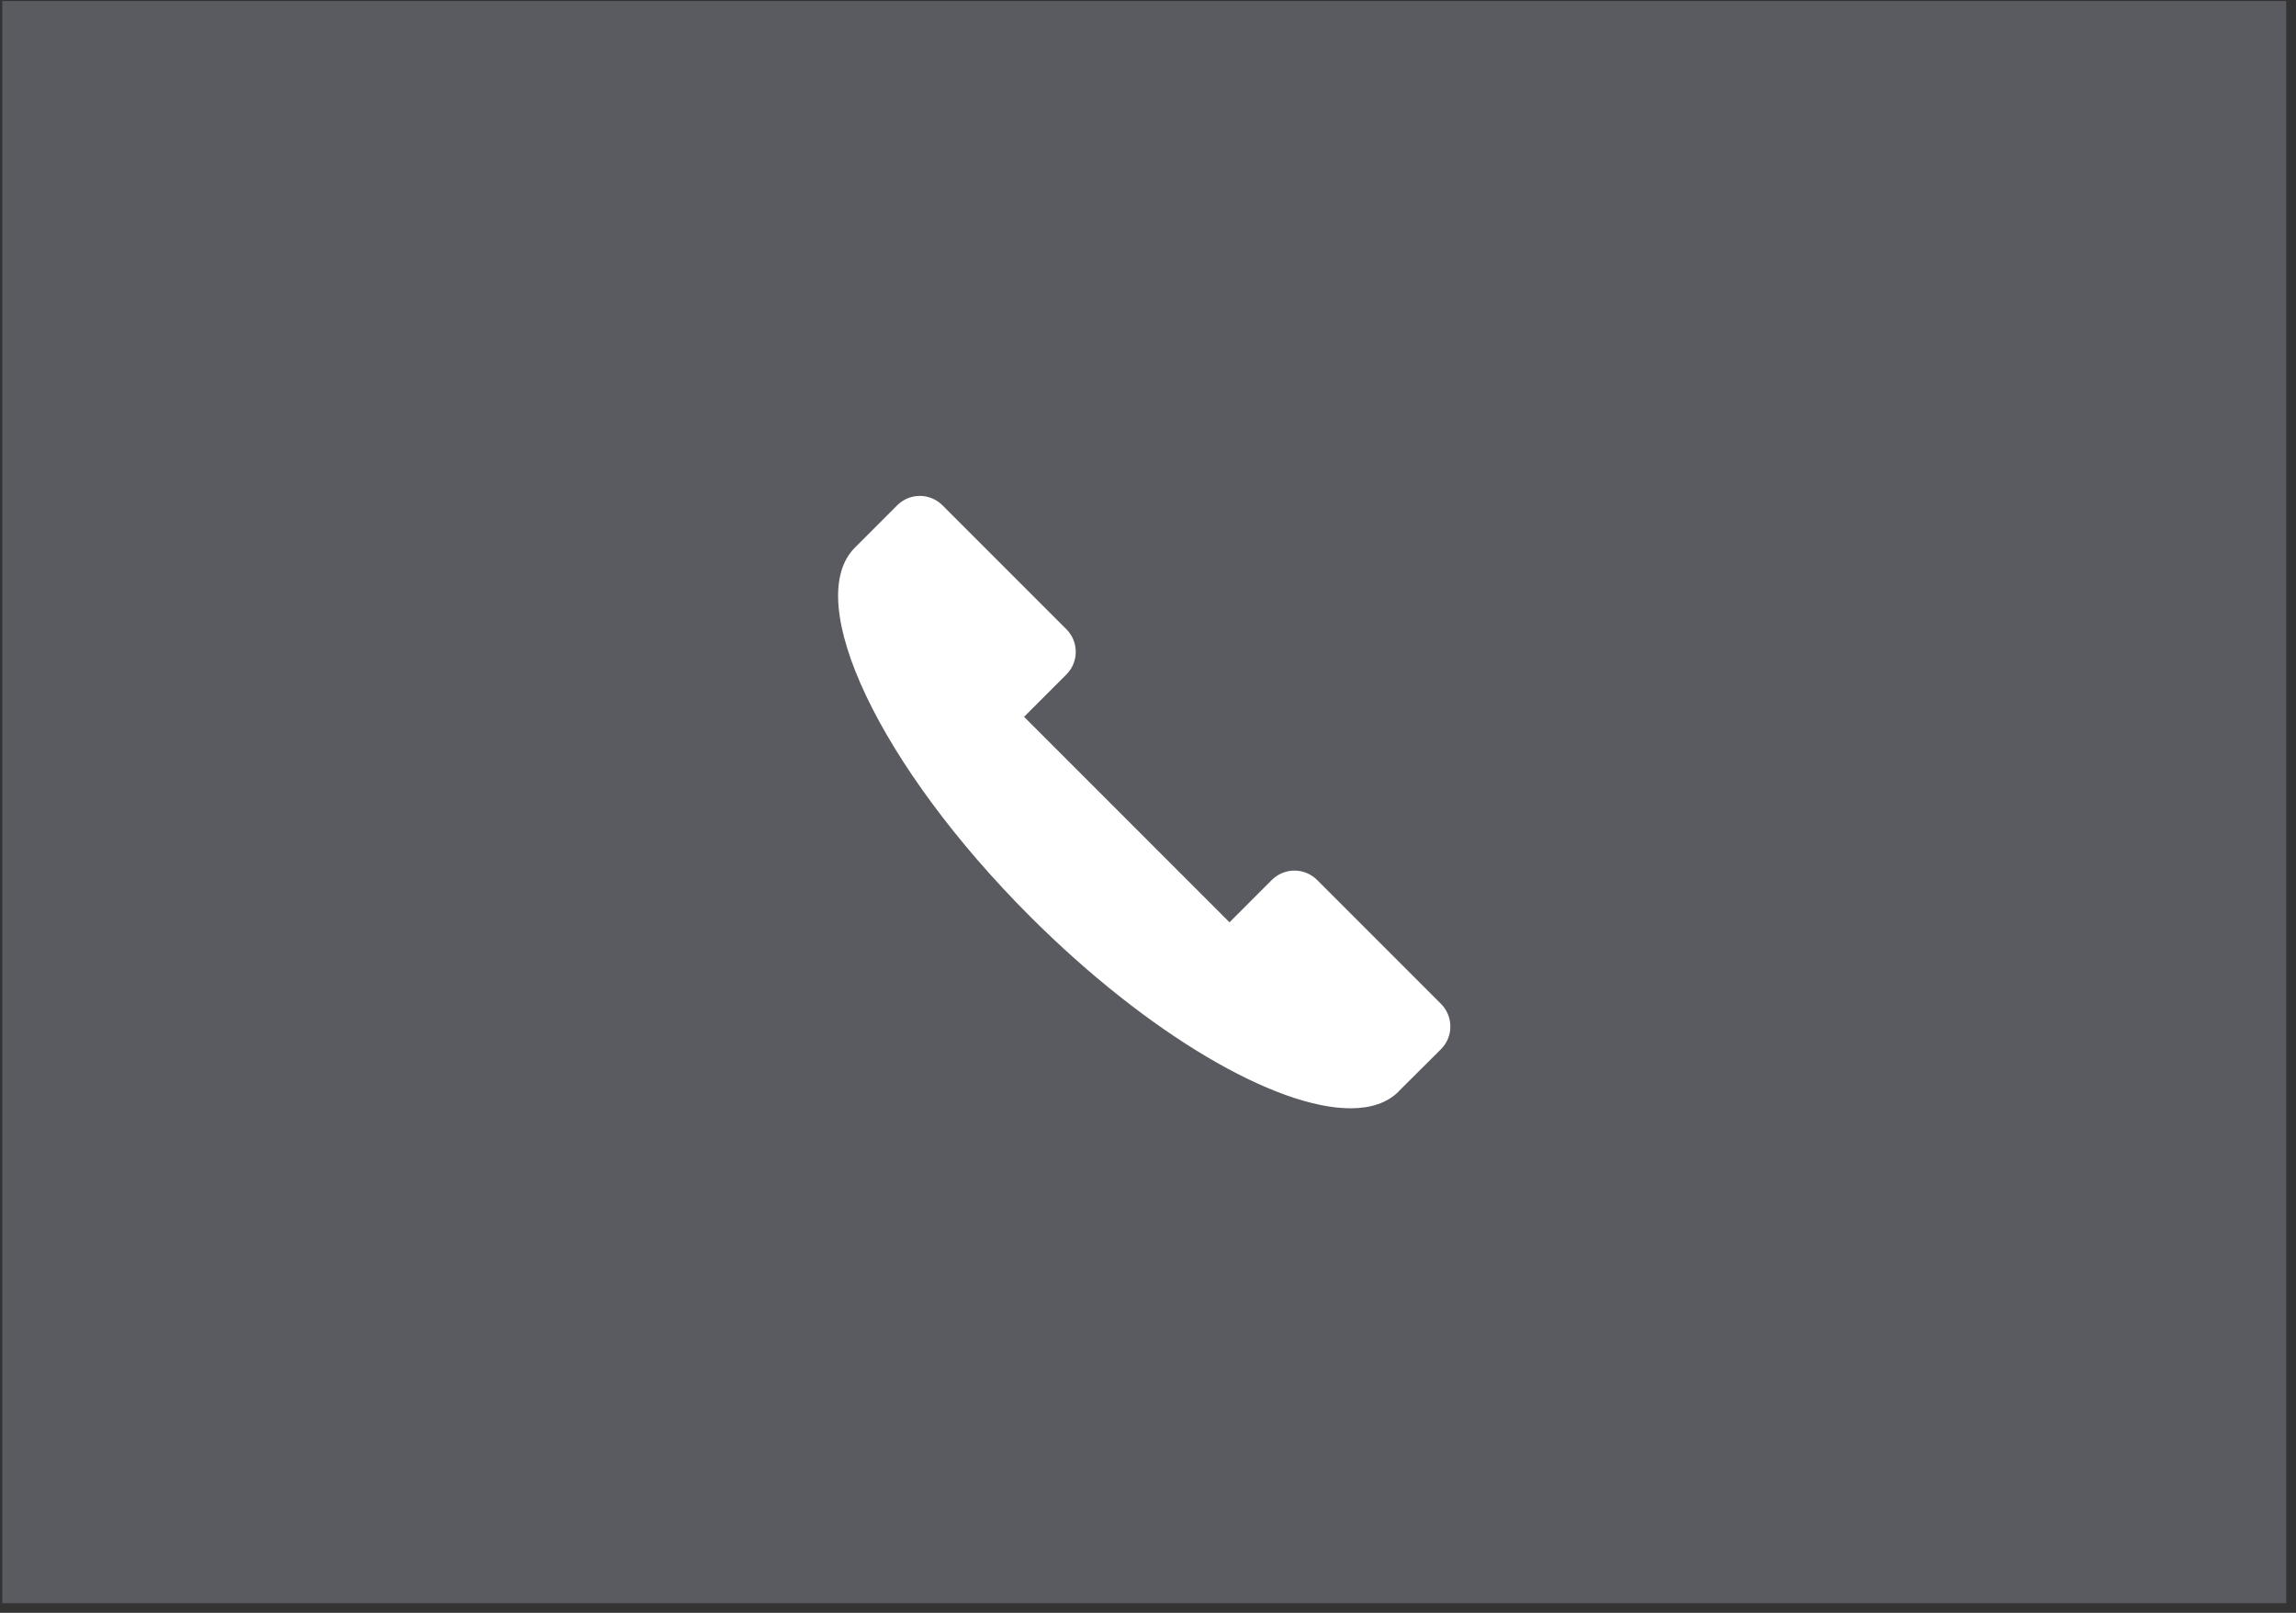
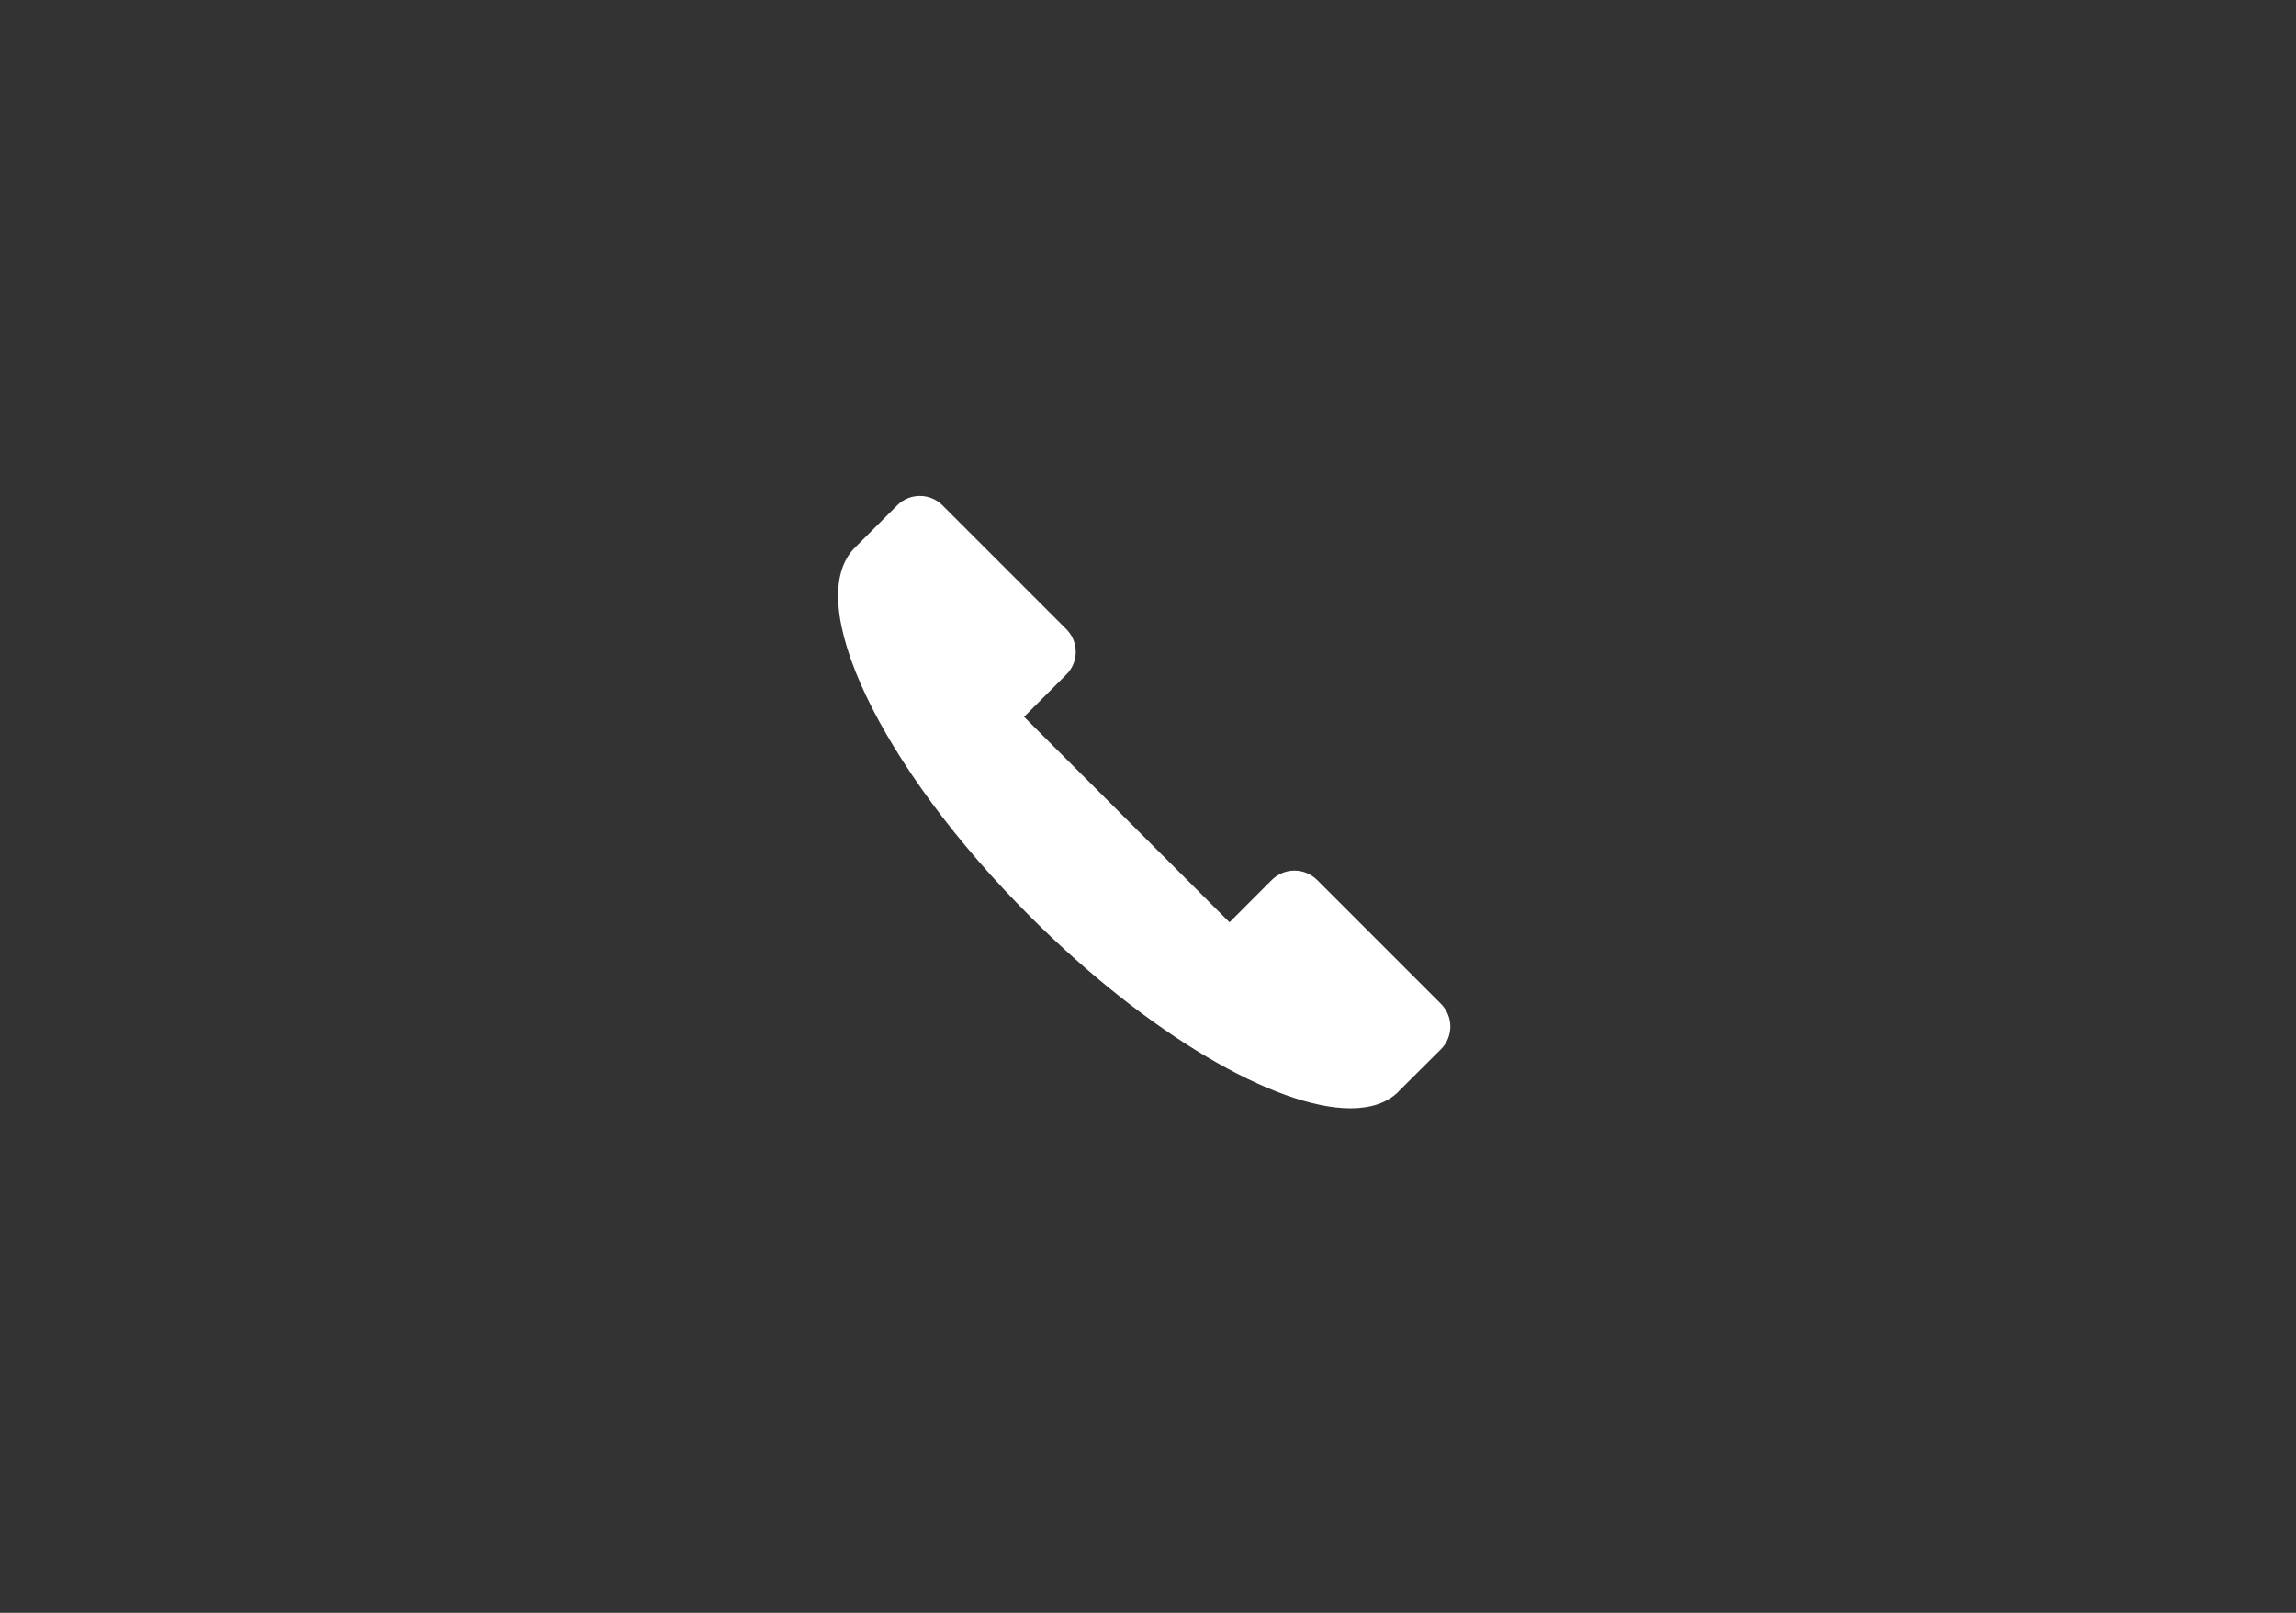
<svg xmlns="http://www.w3.org/2000/svg" width="215" height="151" viewBox="0 0 215 151" fill="none">
  <rect x="0" y="0" width="215" height="151" fill="#333333" stroke="none" />
-   <path d="M0.213 150.097H214.082V0.097H0.213V150.097Z" fill="#595B61" />
  <path d="M123.336 82.388C122.773 81.824 122.011 81.51 121.213 81.51C120.417 81.51 119.655 81.824 119.091 82.388L115.132 86.35L95.896 67.111L99.855 63.152C101.029 61.981 101.029 60.081 99.855 58.909L88.256 47.31C87.67 46.724 86.903 46.43 86.135 46.43C85.367 46.43 84.599 46.724 84.013 47.31L80.053 51.271C75.048 56.28 82.387 71.734 96.451 85.795C107.517 96.86 119.447 103.764 126.466 103.764C128.366 103.764 129.906 103.258 130.972 102.19L130.965 102.182L134.935 98.231C136.106 97.059 136.106 95.159 134.935 93.987L123.336 82.388Z" fill="white" />
</svg>